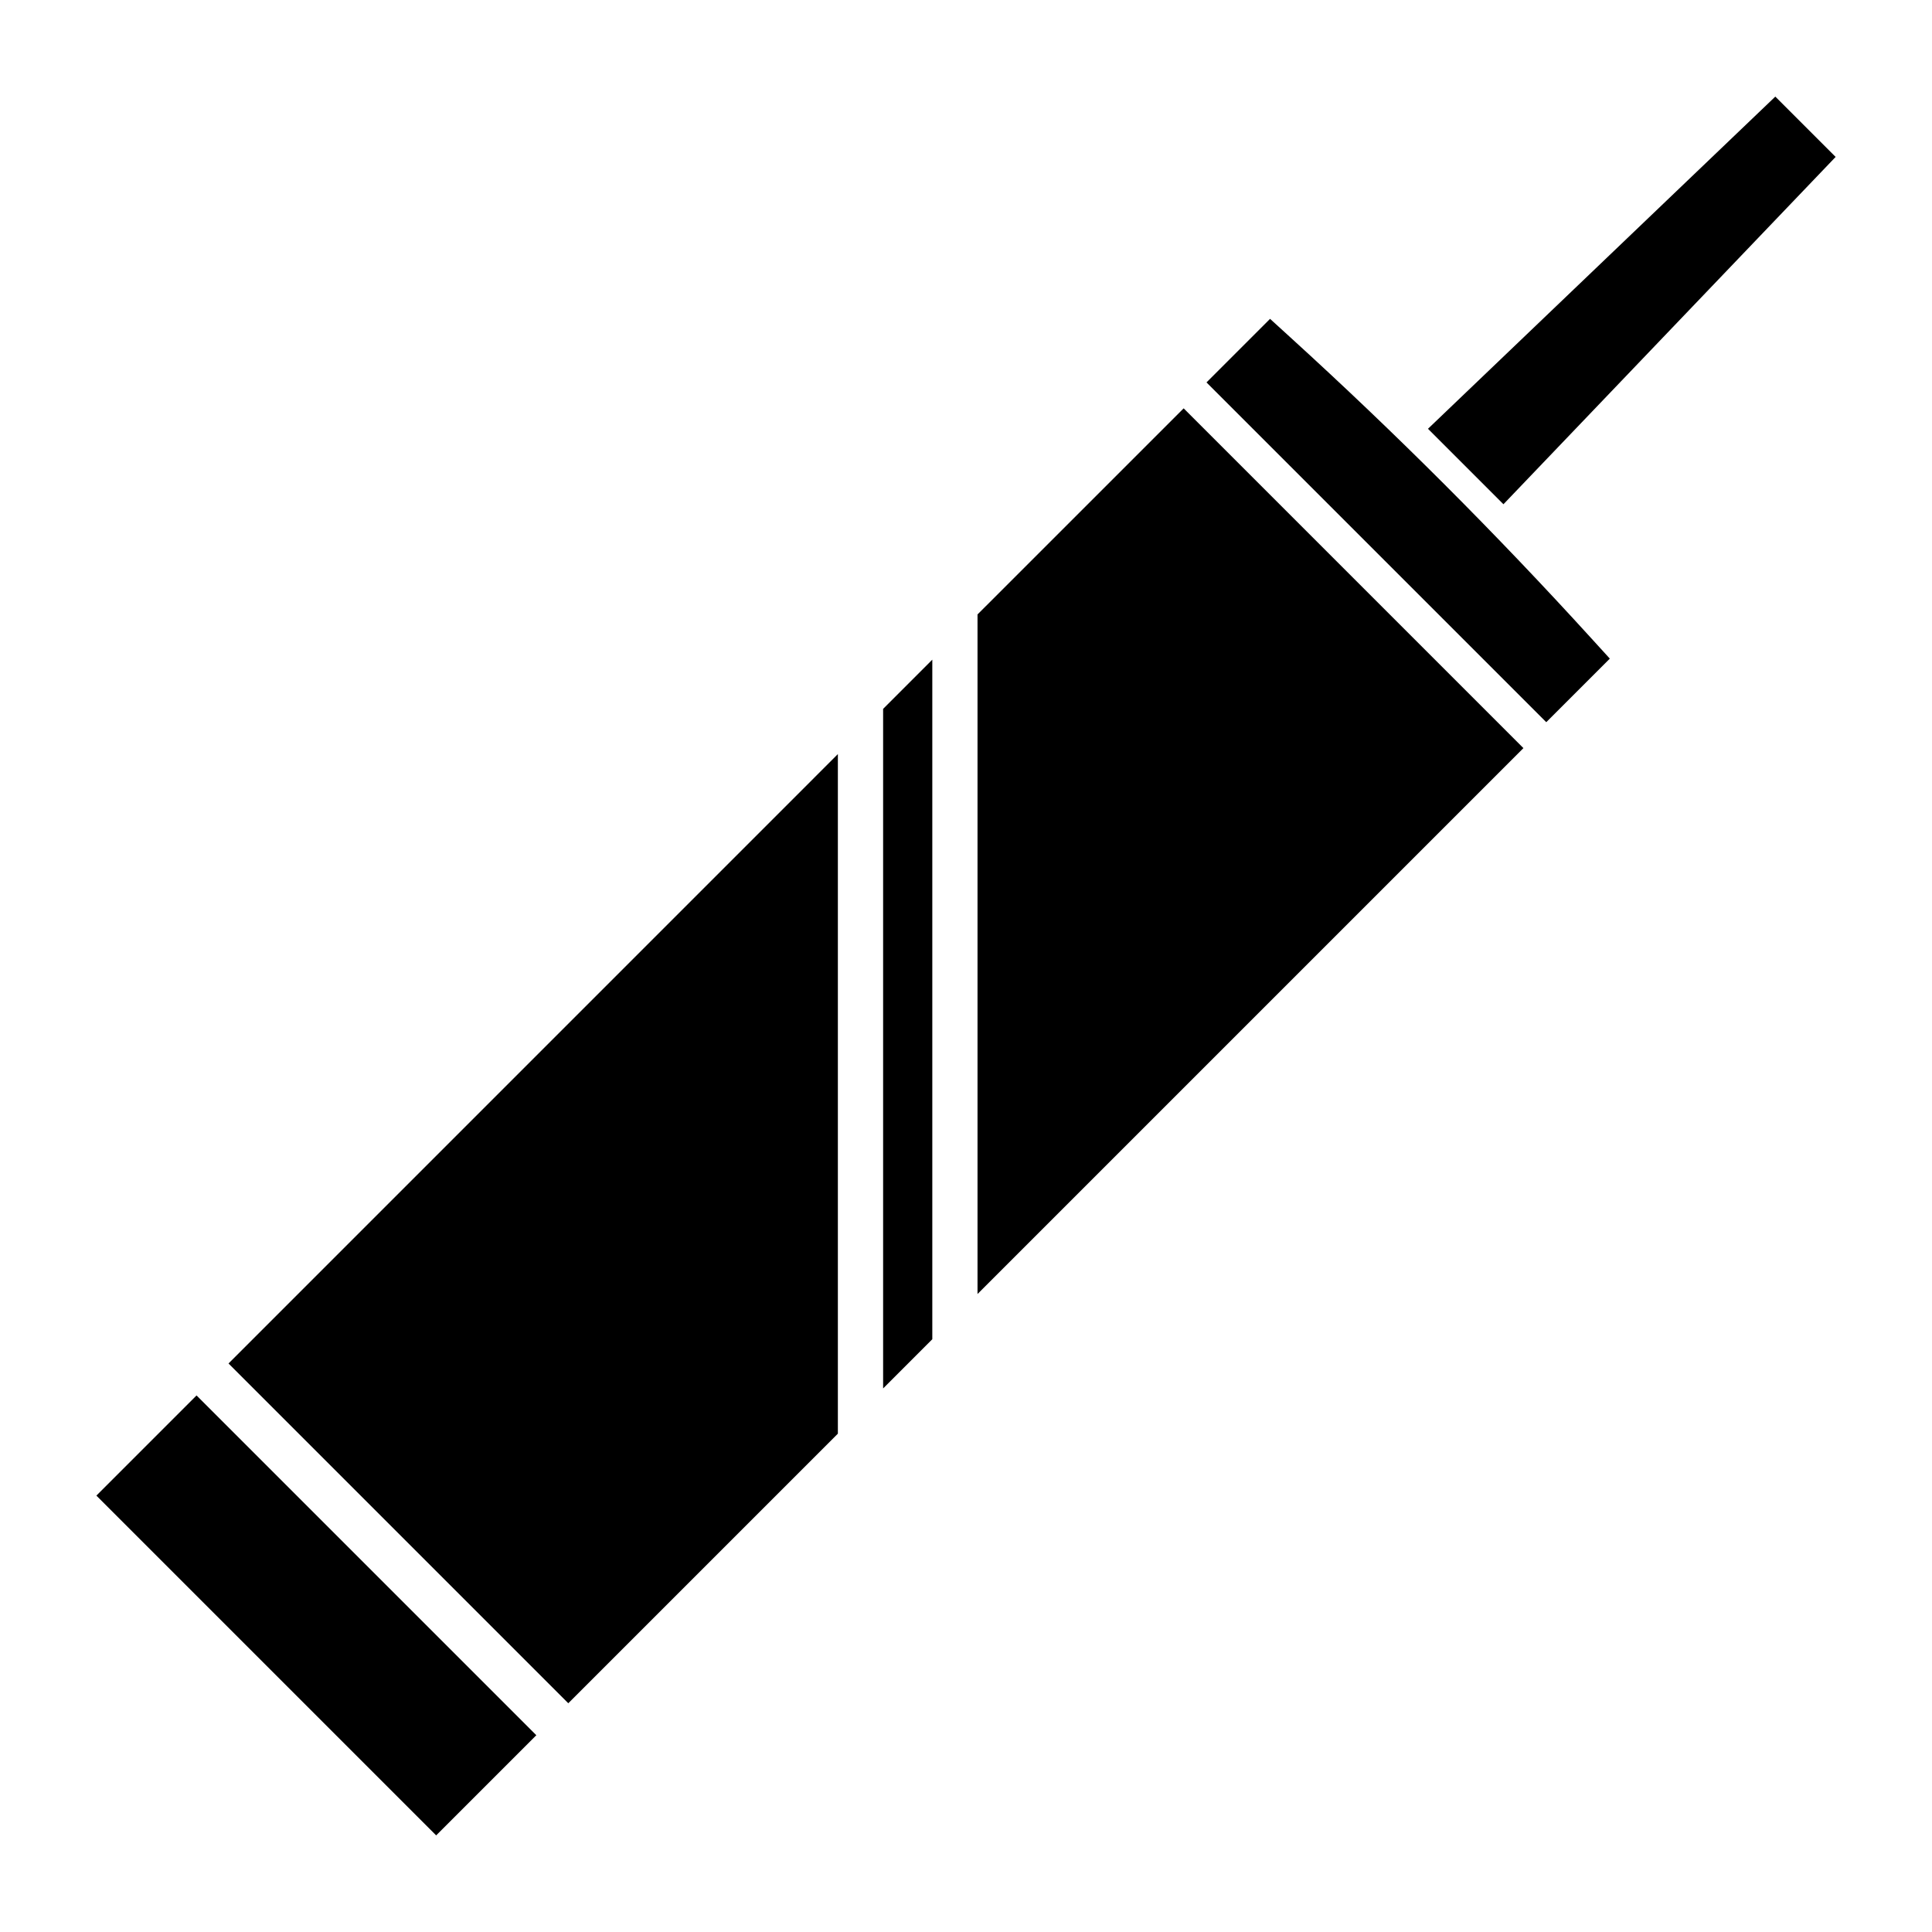
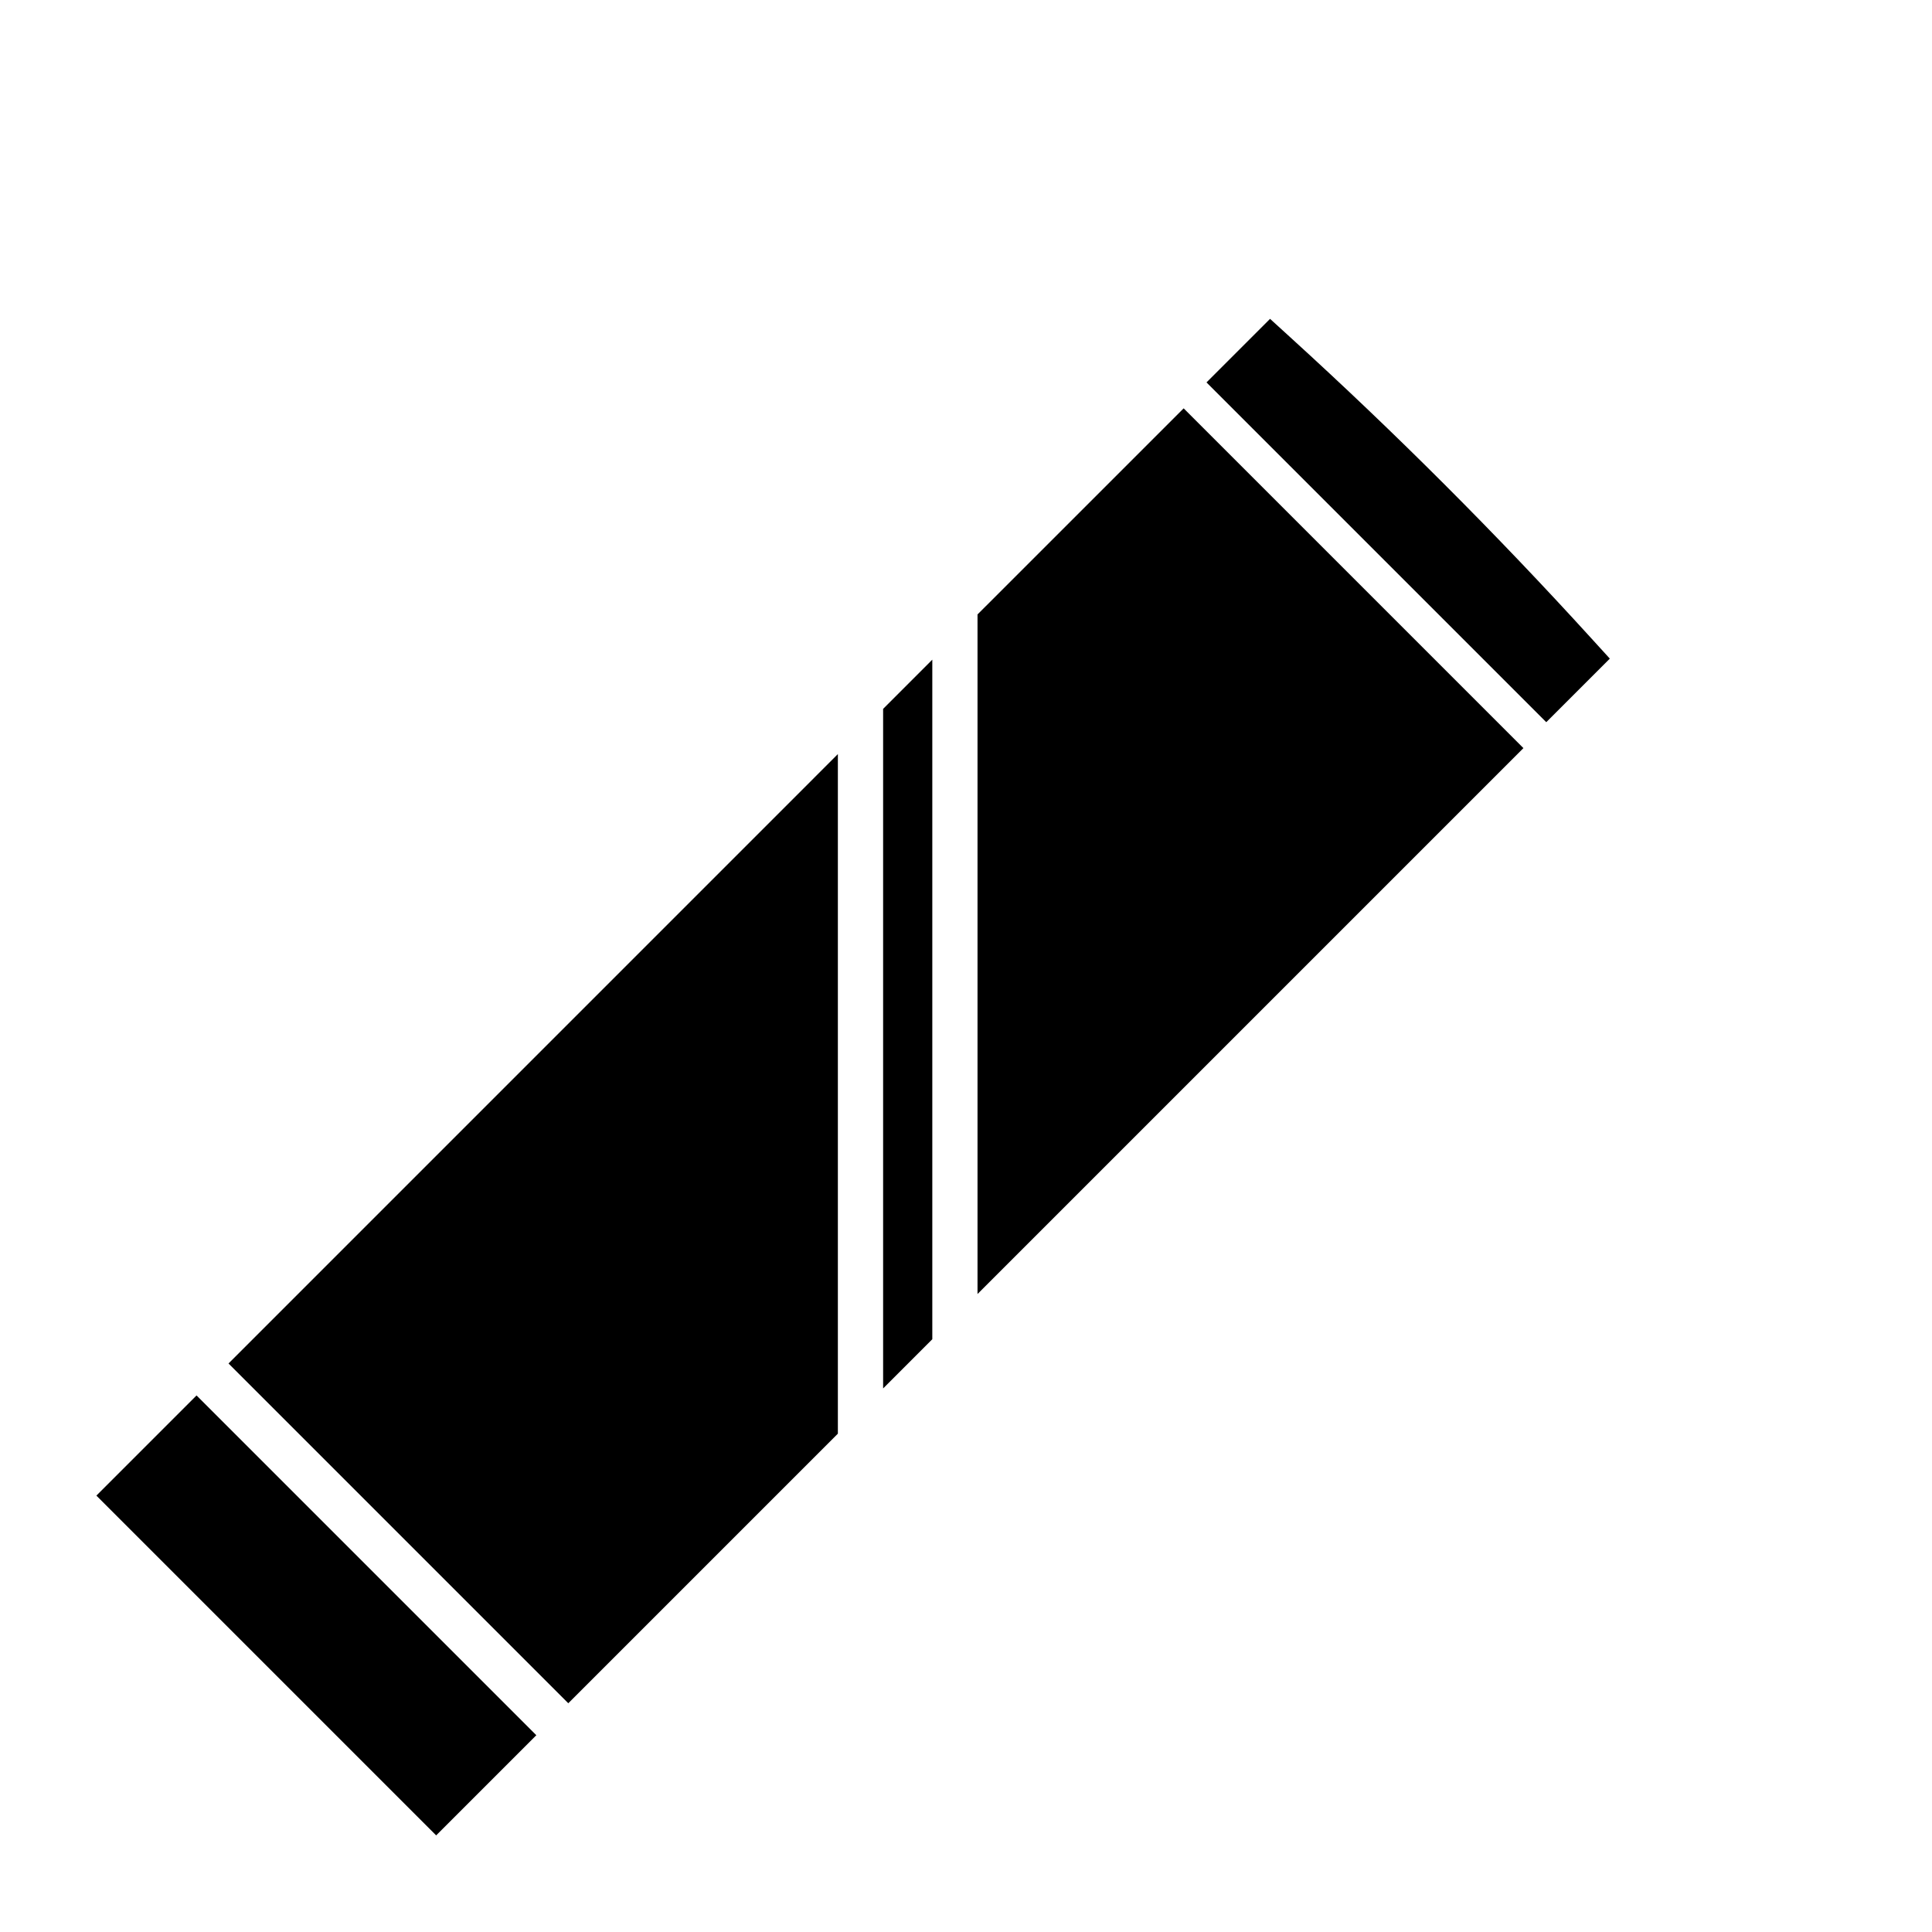
<svg xmlns="http://www.w3.org/2000/svg" id="Vrstva_1" viewBox="0 0 500 500">
  <defs>
    <style>.cls-1{fill:#000;stroke-width:0px;}</style>
  </defs>
-   <path class="cls-1" d="M416.63,170.46l-4.83-5.3c-24.7-27.14-50.67-53.11-77.81-77.81l-5.3-4.83-16.45,16.45,87.93,87.93,16.45-16.45Z" />
-   <polygon class="cls-1" points="389.09 130.5 475.06 40.61 459.45 25 369.56 110.97 389.09 130.5" />
+   <path class="cls-1" d="M416.63,170.46l-4.83-5.3c-24.7-27.14-50.67-53.11-77.81-77.81l-5.3-4.83-16.45,16.45,87.93,87.93,16.45-16.45" />
  <polygon class="cls-1" points="216.84 371.03 216.84 195.16 59.14 352.87 147.07 440.8 216.84 371.03" />
  <polygon class="cls-1" points="394.26 193.61 306.33 105.68 252.98 159.02 252.98 334.89 394.26 193.61" />
  <polygon class="cls-1" points="241.28 346.59 241.28 170.72 228.55 183.46 228.55 359.33 241.28 346.59" />
  <rect class="cls-1" x="63.54" y="355.89" width="36.66" height="124.36" transform="translate(-271.64 180.34) rotate(-45)" />
</svg>